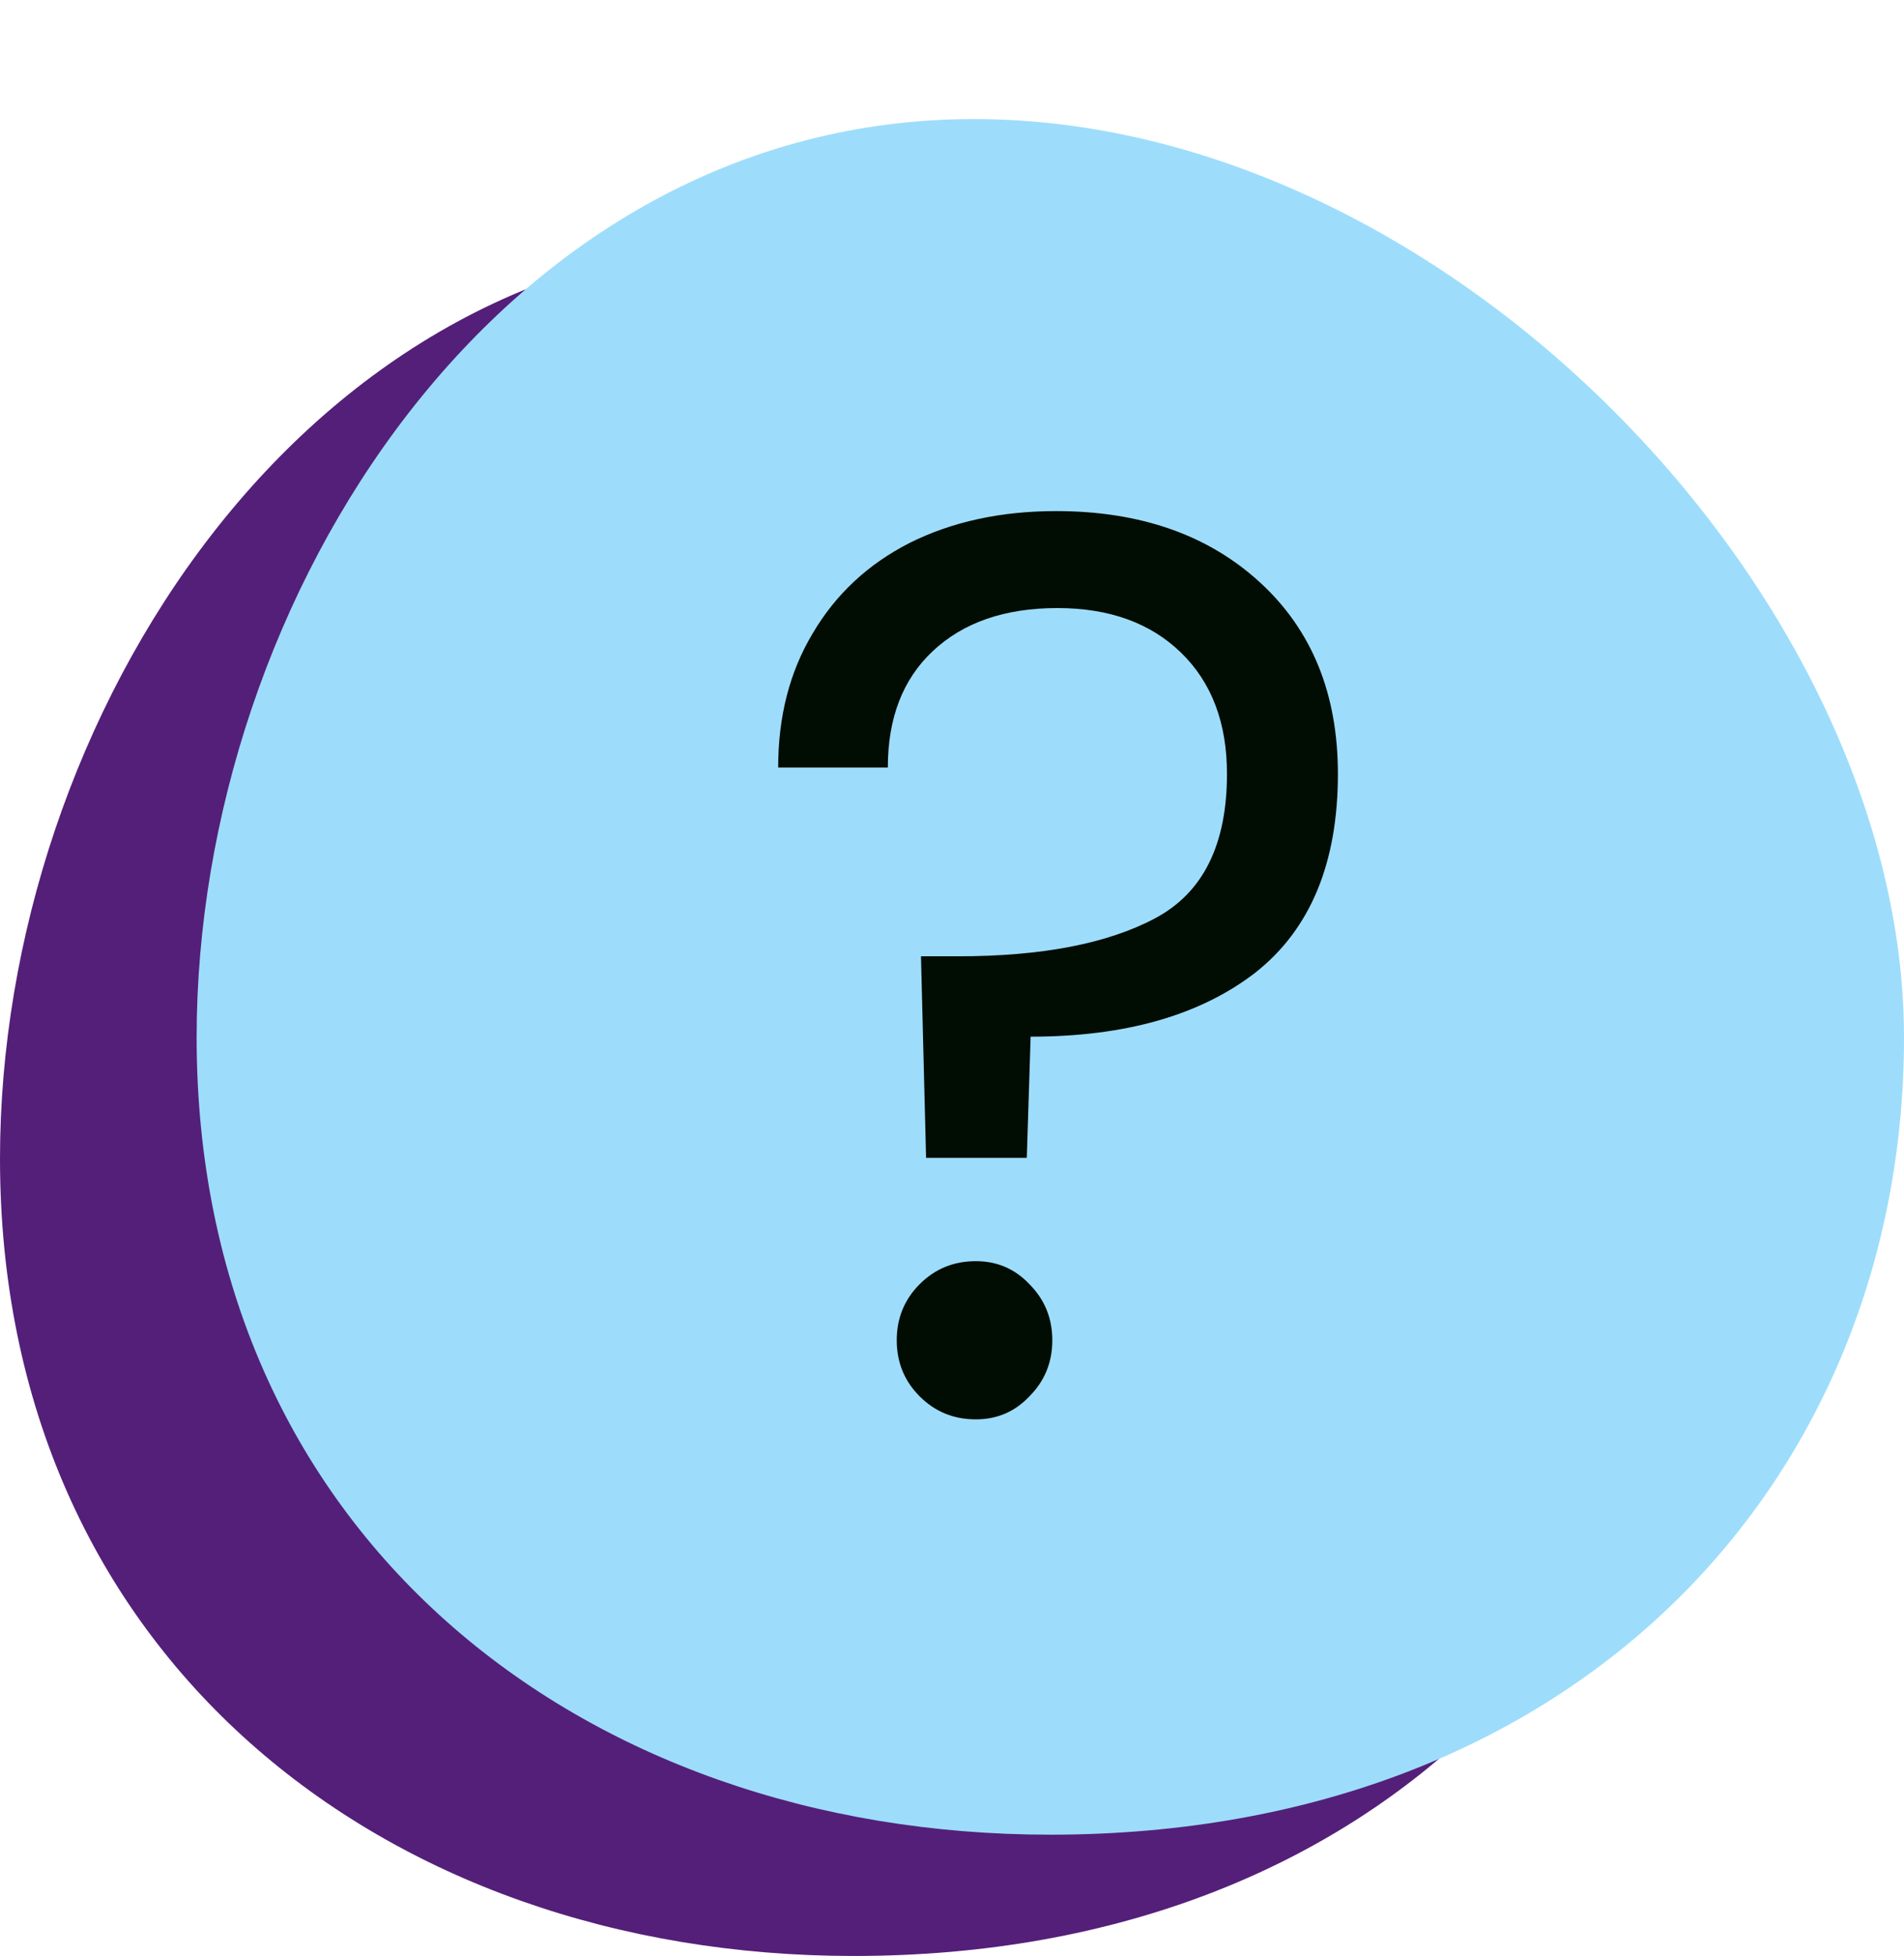
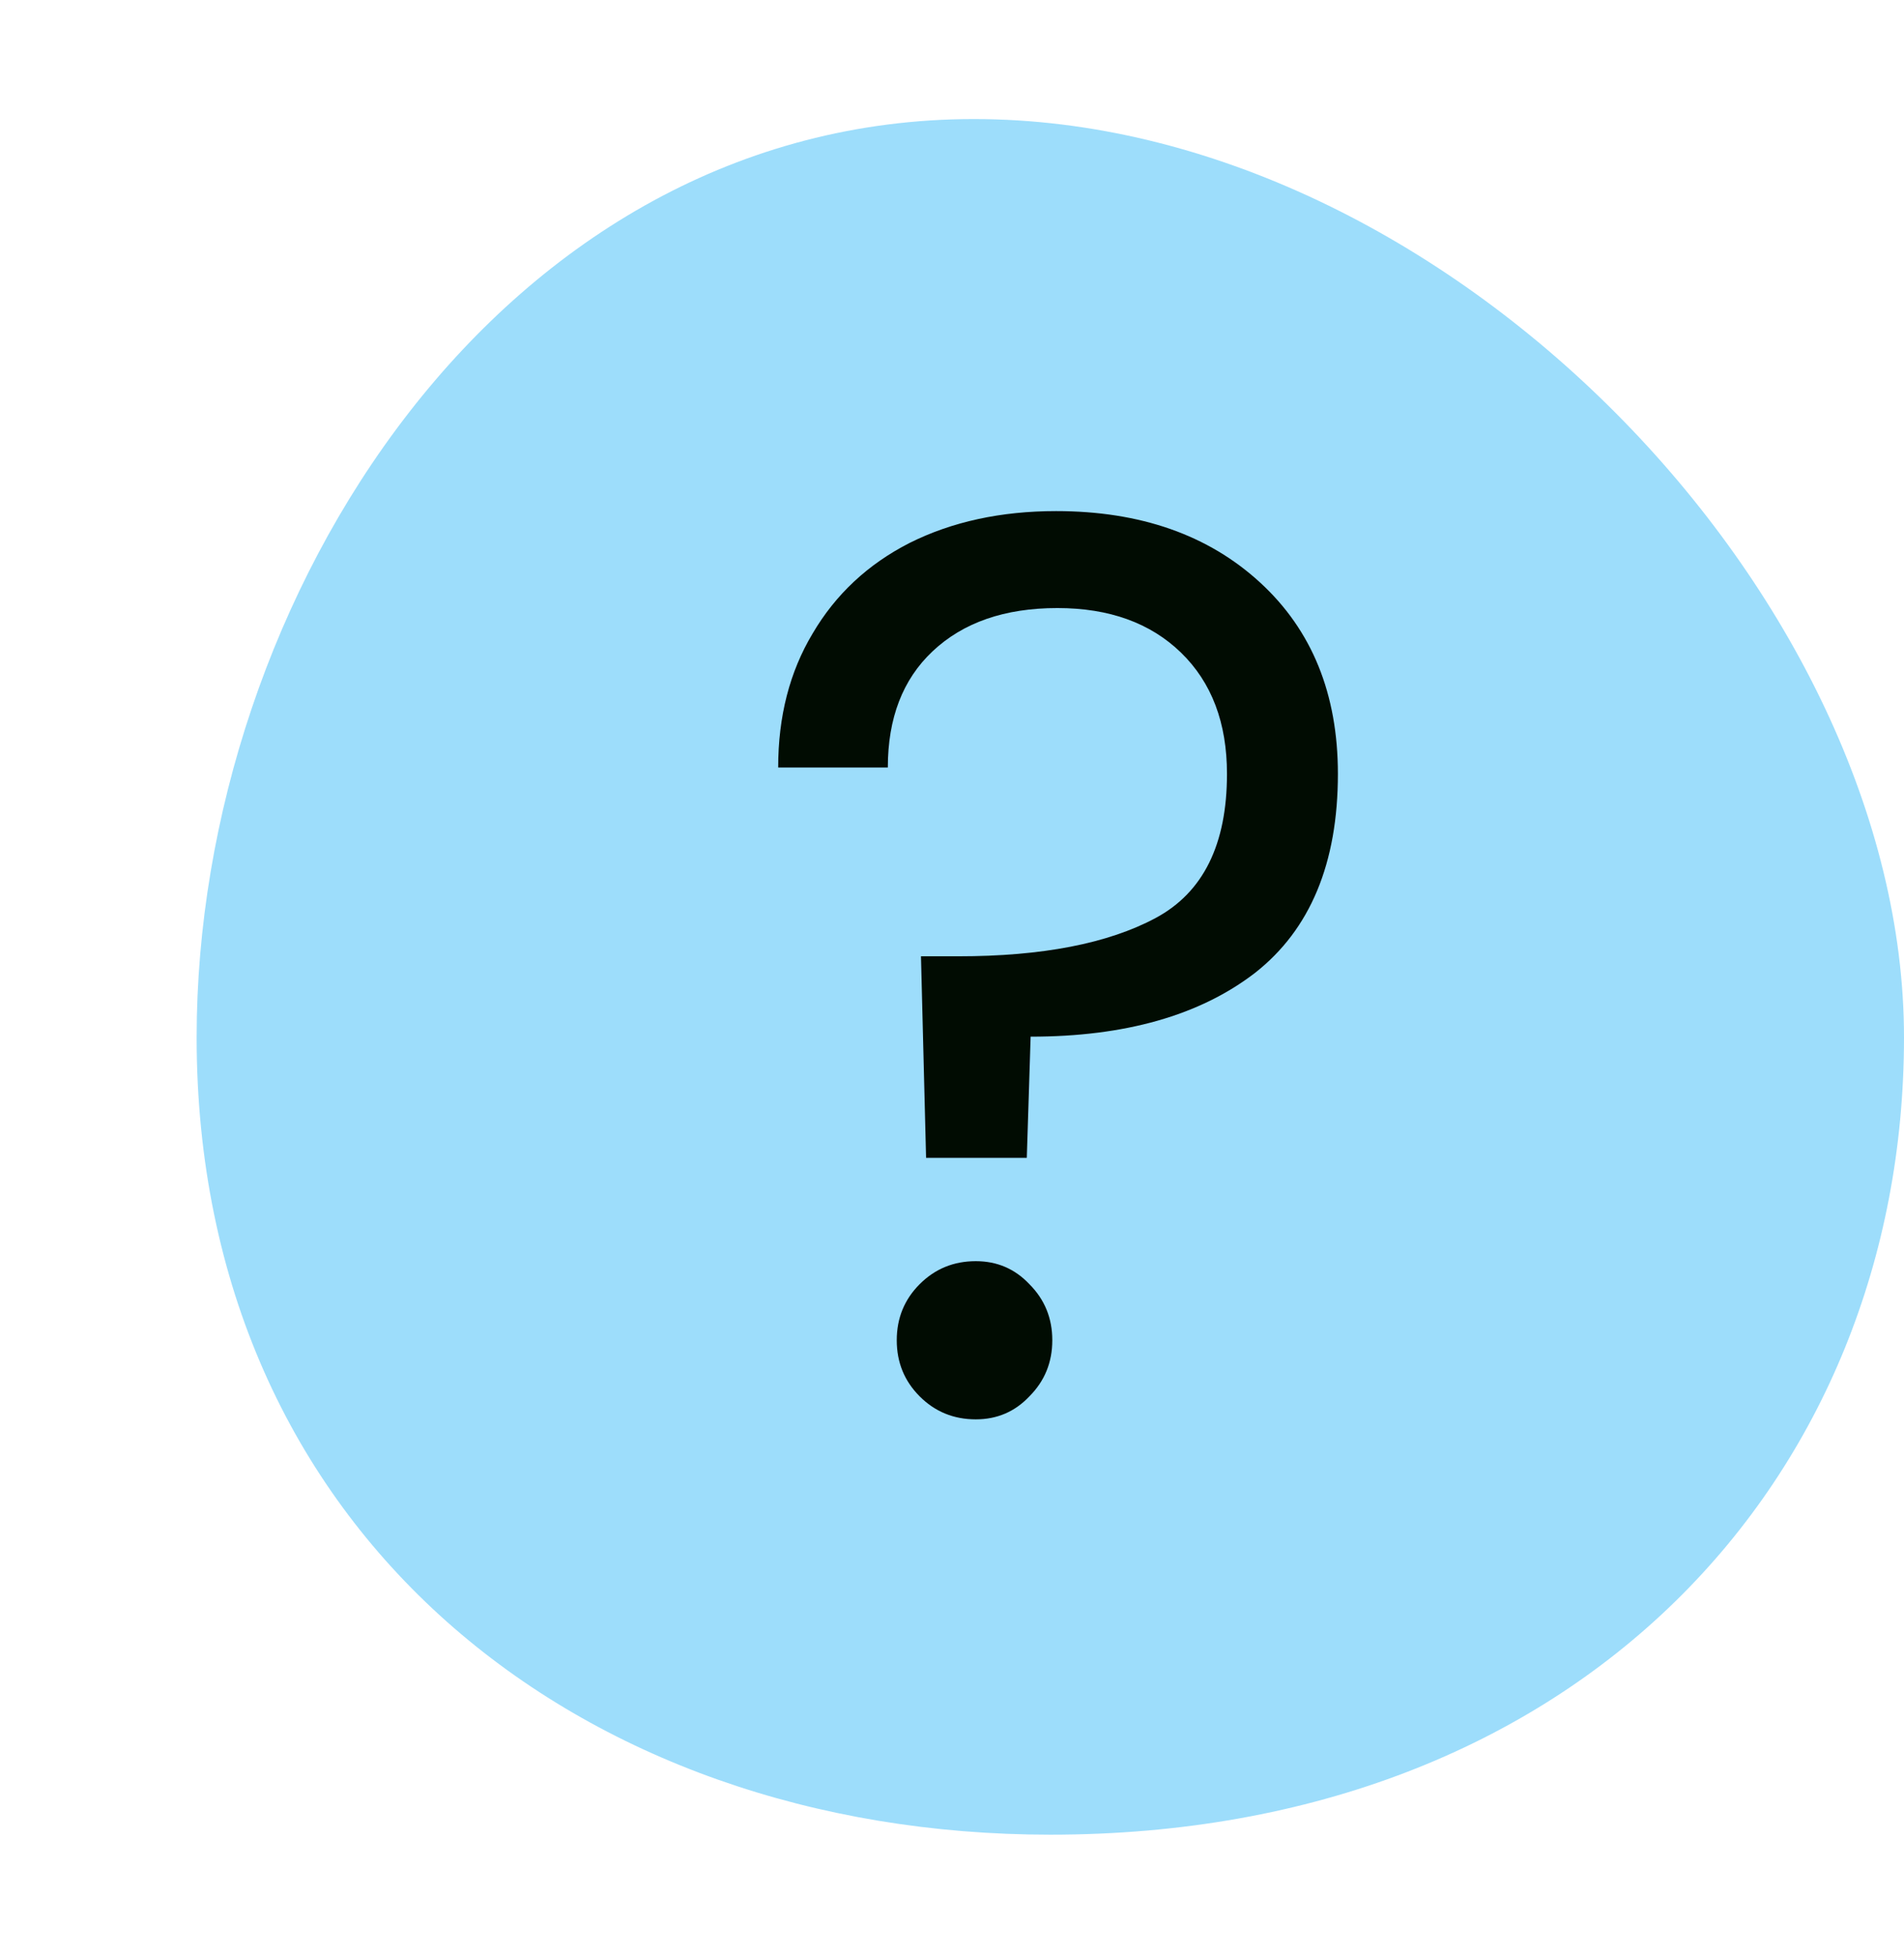
<svg xmlns="http://www.w3.org/2000/svg" width="112" height="115" viewBox="0 0 112 115" fill="none">
-   <path d="M100.433 68.123C100.433 94.013 81.334 115 50.217 115C22.483 115 0 97.212 0 68.123C0 42.234 17.992 14.131 45.726 14.131C73.46 14.131 100.433 42.234 100.433 68.123Z" fill="#541F79" />
  <path d="M112 60.992C112 86.882 92.901 107.869 61.783 107.869C34.05 107.869 11.567 90.081 11.567 60.992C11.567 35.103 29.559 7 57.293 7C85.026 7 112 35.103 112 60.992Z" fill="#9DDDFB" />
  <path d="M62.125 30.05C67.075 30.05 71.075 31.45 74.125 34.25C77.175 37.05 78.7 40.8 78.7 45.5C78.7 50.75 77.075 54.65 73.825 57.2C70.575 59.7 66.175 60.95 60.625 60.95L60.4 68.075H54.475L54.175 56.225H56.35C61.3 56.225 65.175 55.475 67.975 53.975C70.775 52.475 72.175 49.65 72.175 45.5C72.175 42.5 71.275 40.125 69.475 38.375C67.675 36.625 65.25 35.75 62.2 35.75C59.1 35.75 56.65 36.6 54.85 38.3C53.1 39.95 52.225 42.225 52.225 45.125H45.775C45.775 42.125 46.45 39.5 47.8 37.25C49.15 34.95 51.05 33.175 53.5 31.925C56 30.675 58.875 30.05 62.125 30.05ZM57.4 83.45C56.1 83.45 55 83 54.1 82.1C53.2 81.2 52.75 80.1 52.75 78.8C52.75 77.5 53.2 76.4 54.1 75.5C55 74.6 56.1 74.15 57.4 74.15C58.65 74.15 59.7 74.6 60.55 75.5C61.45 76.4 61.9 77.5 61.9 78.8C61.9 80.1 61.45 81.2 60.55 82.1C59.7 83 58.65 83.45 57.4 83.45Z" fill="#010C02" />
</svg>